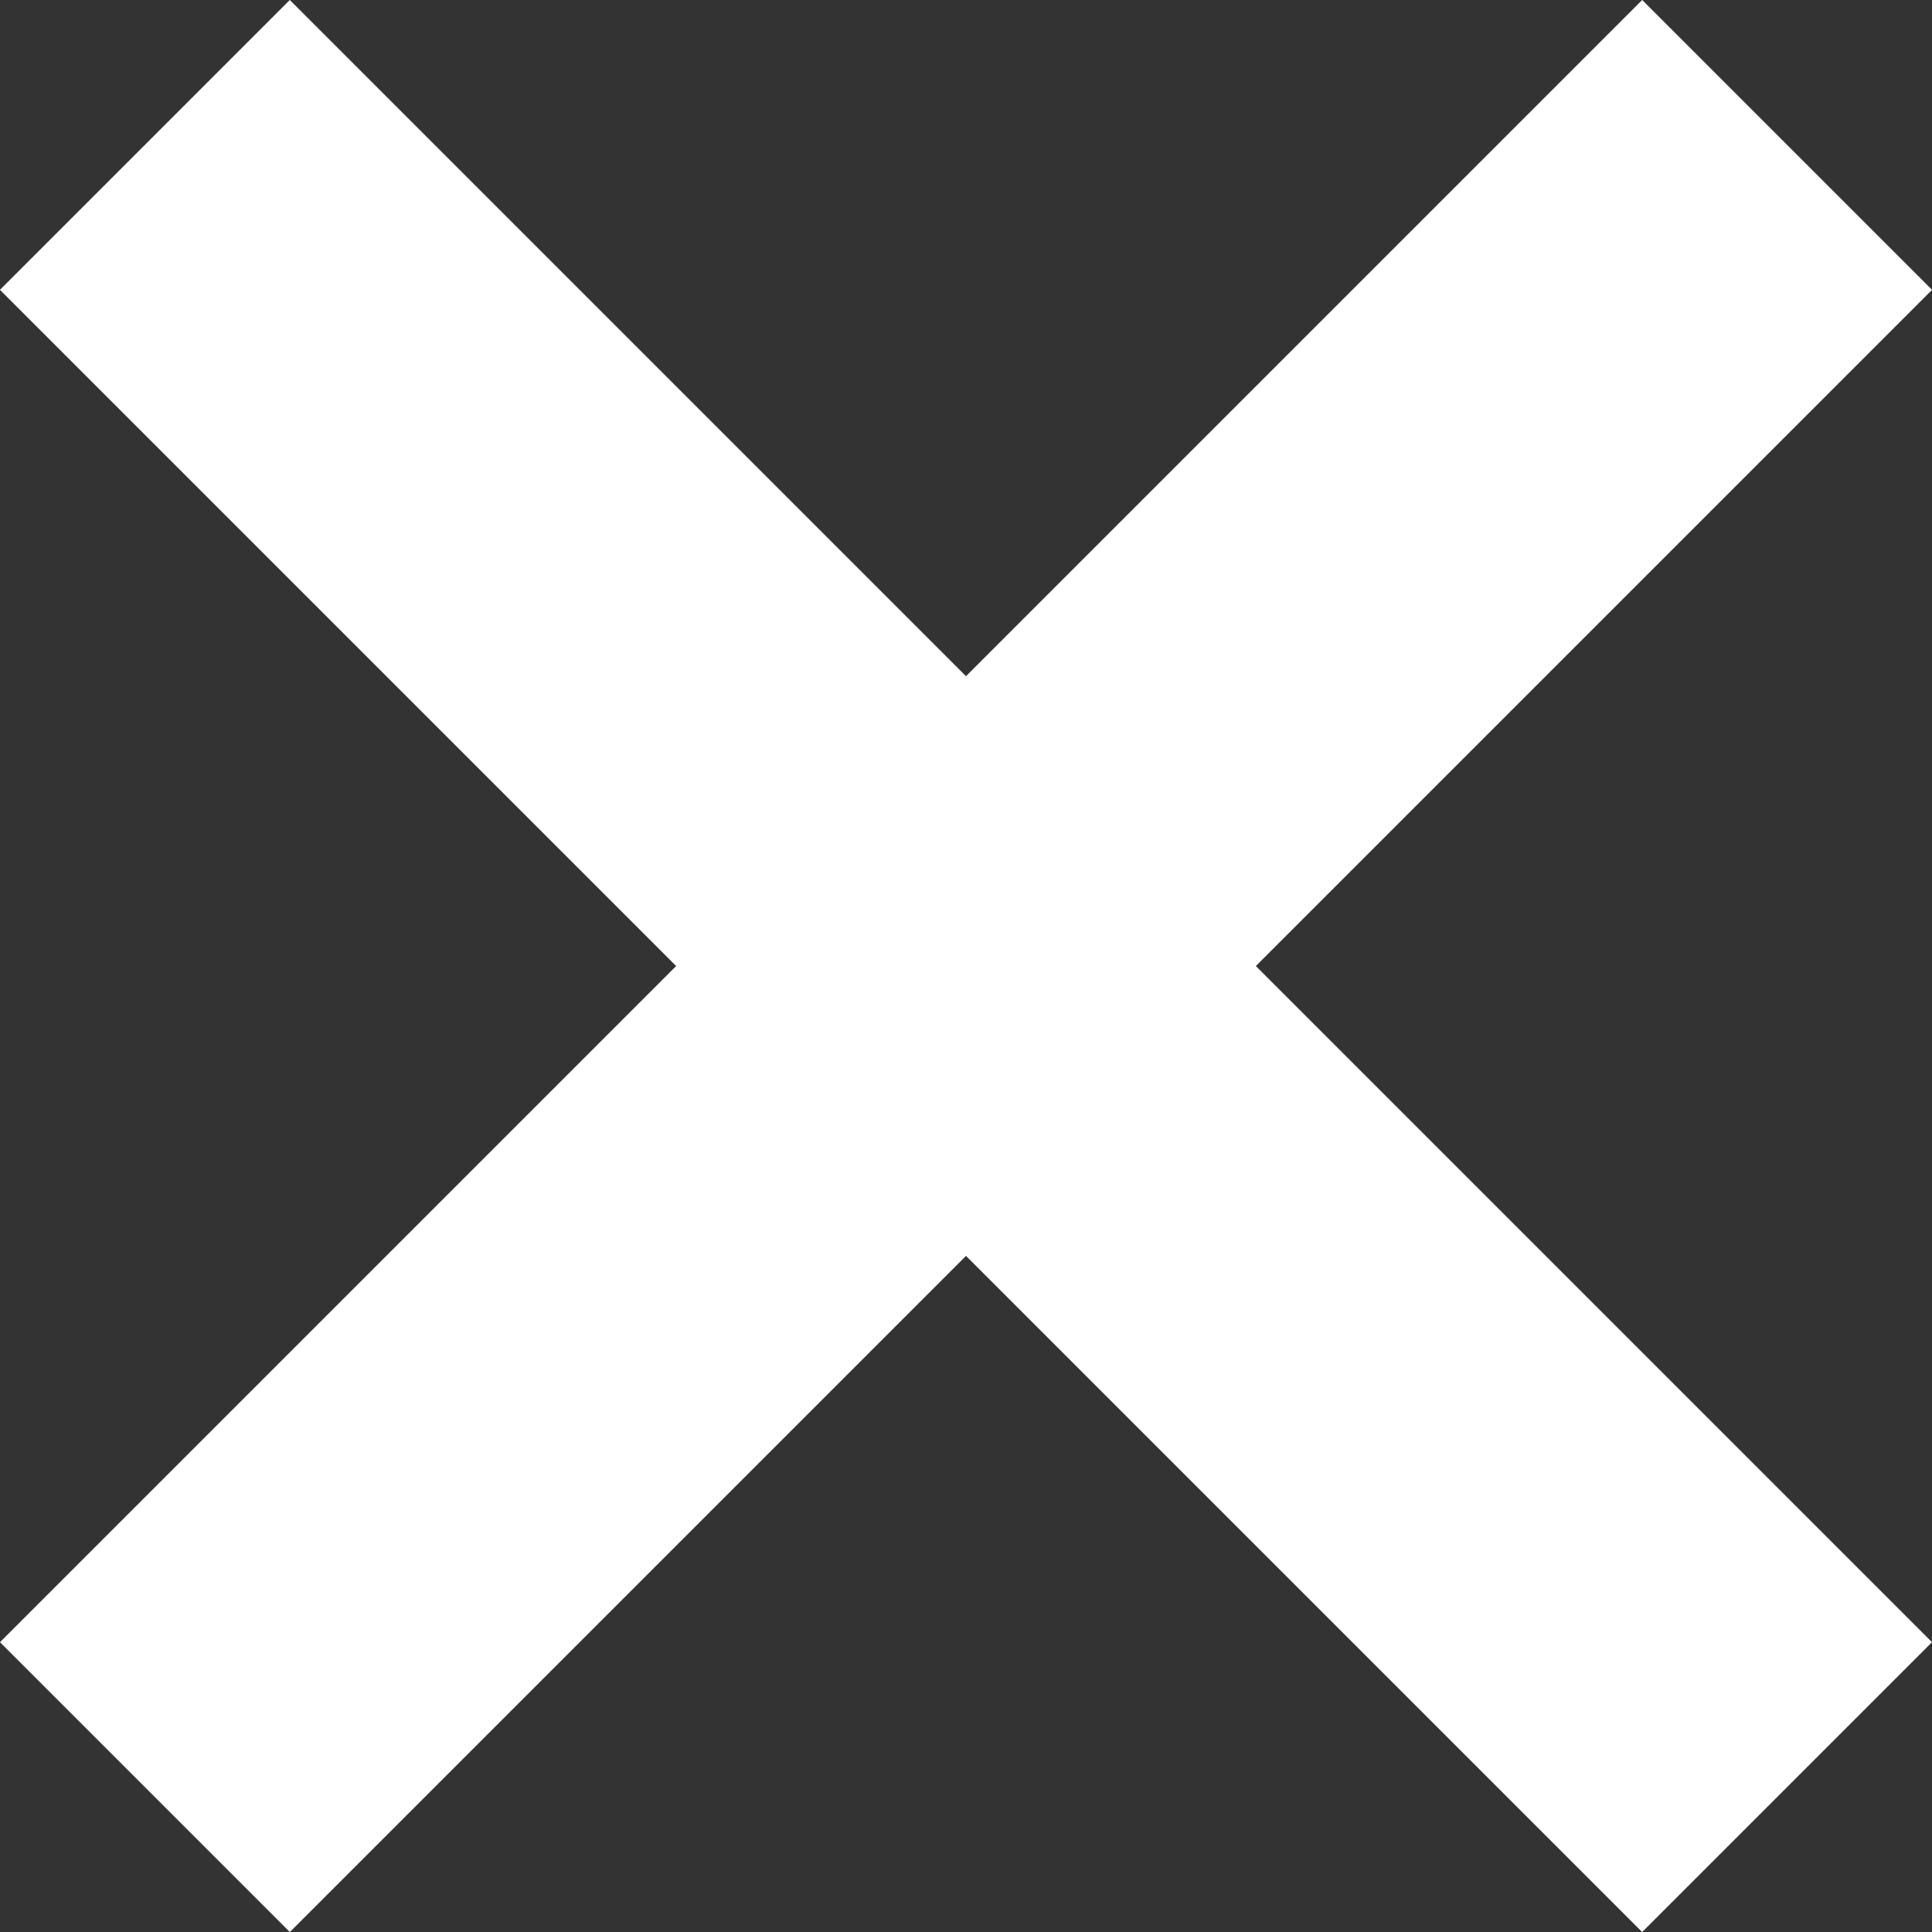
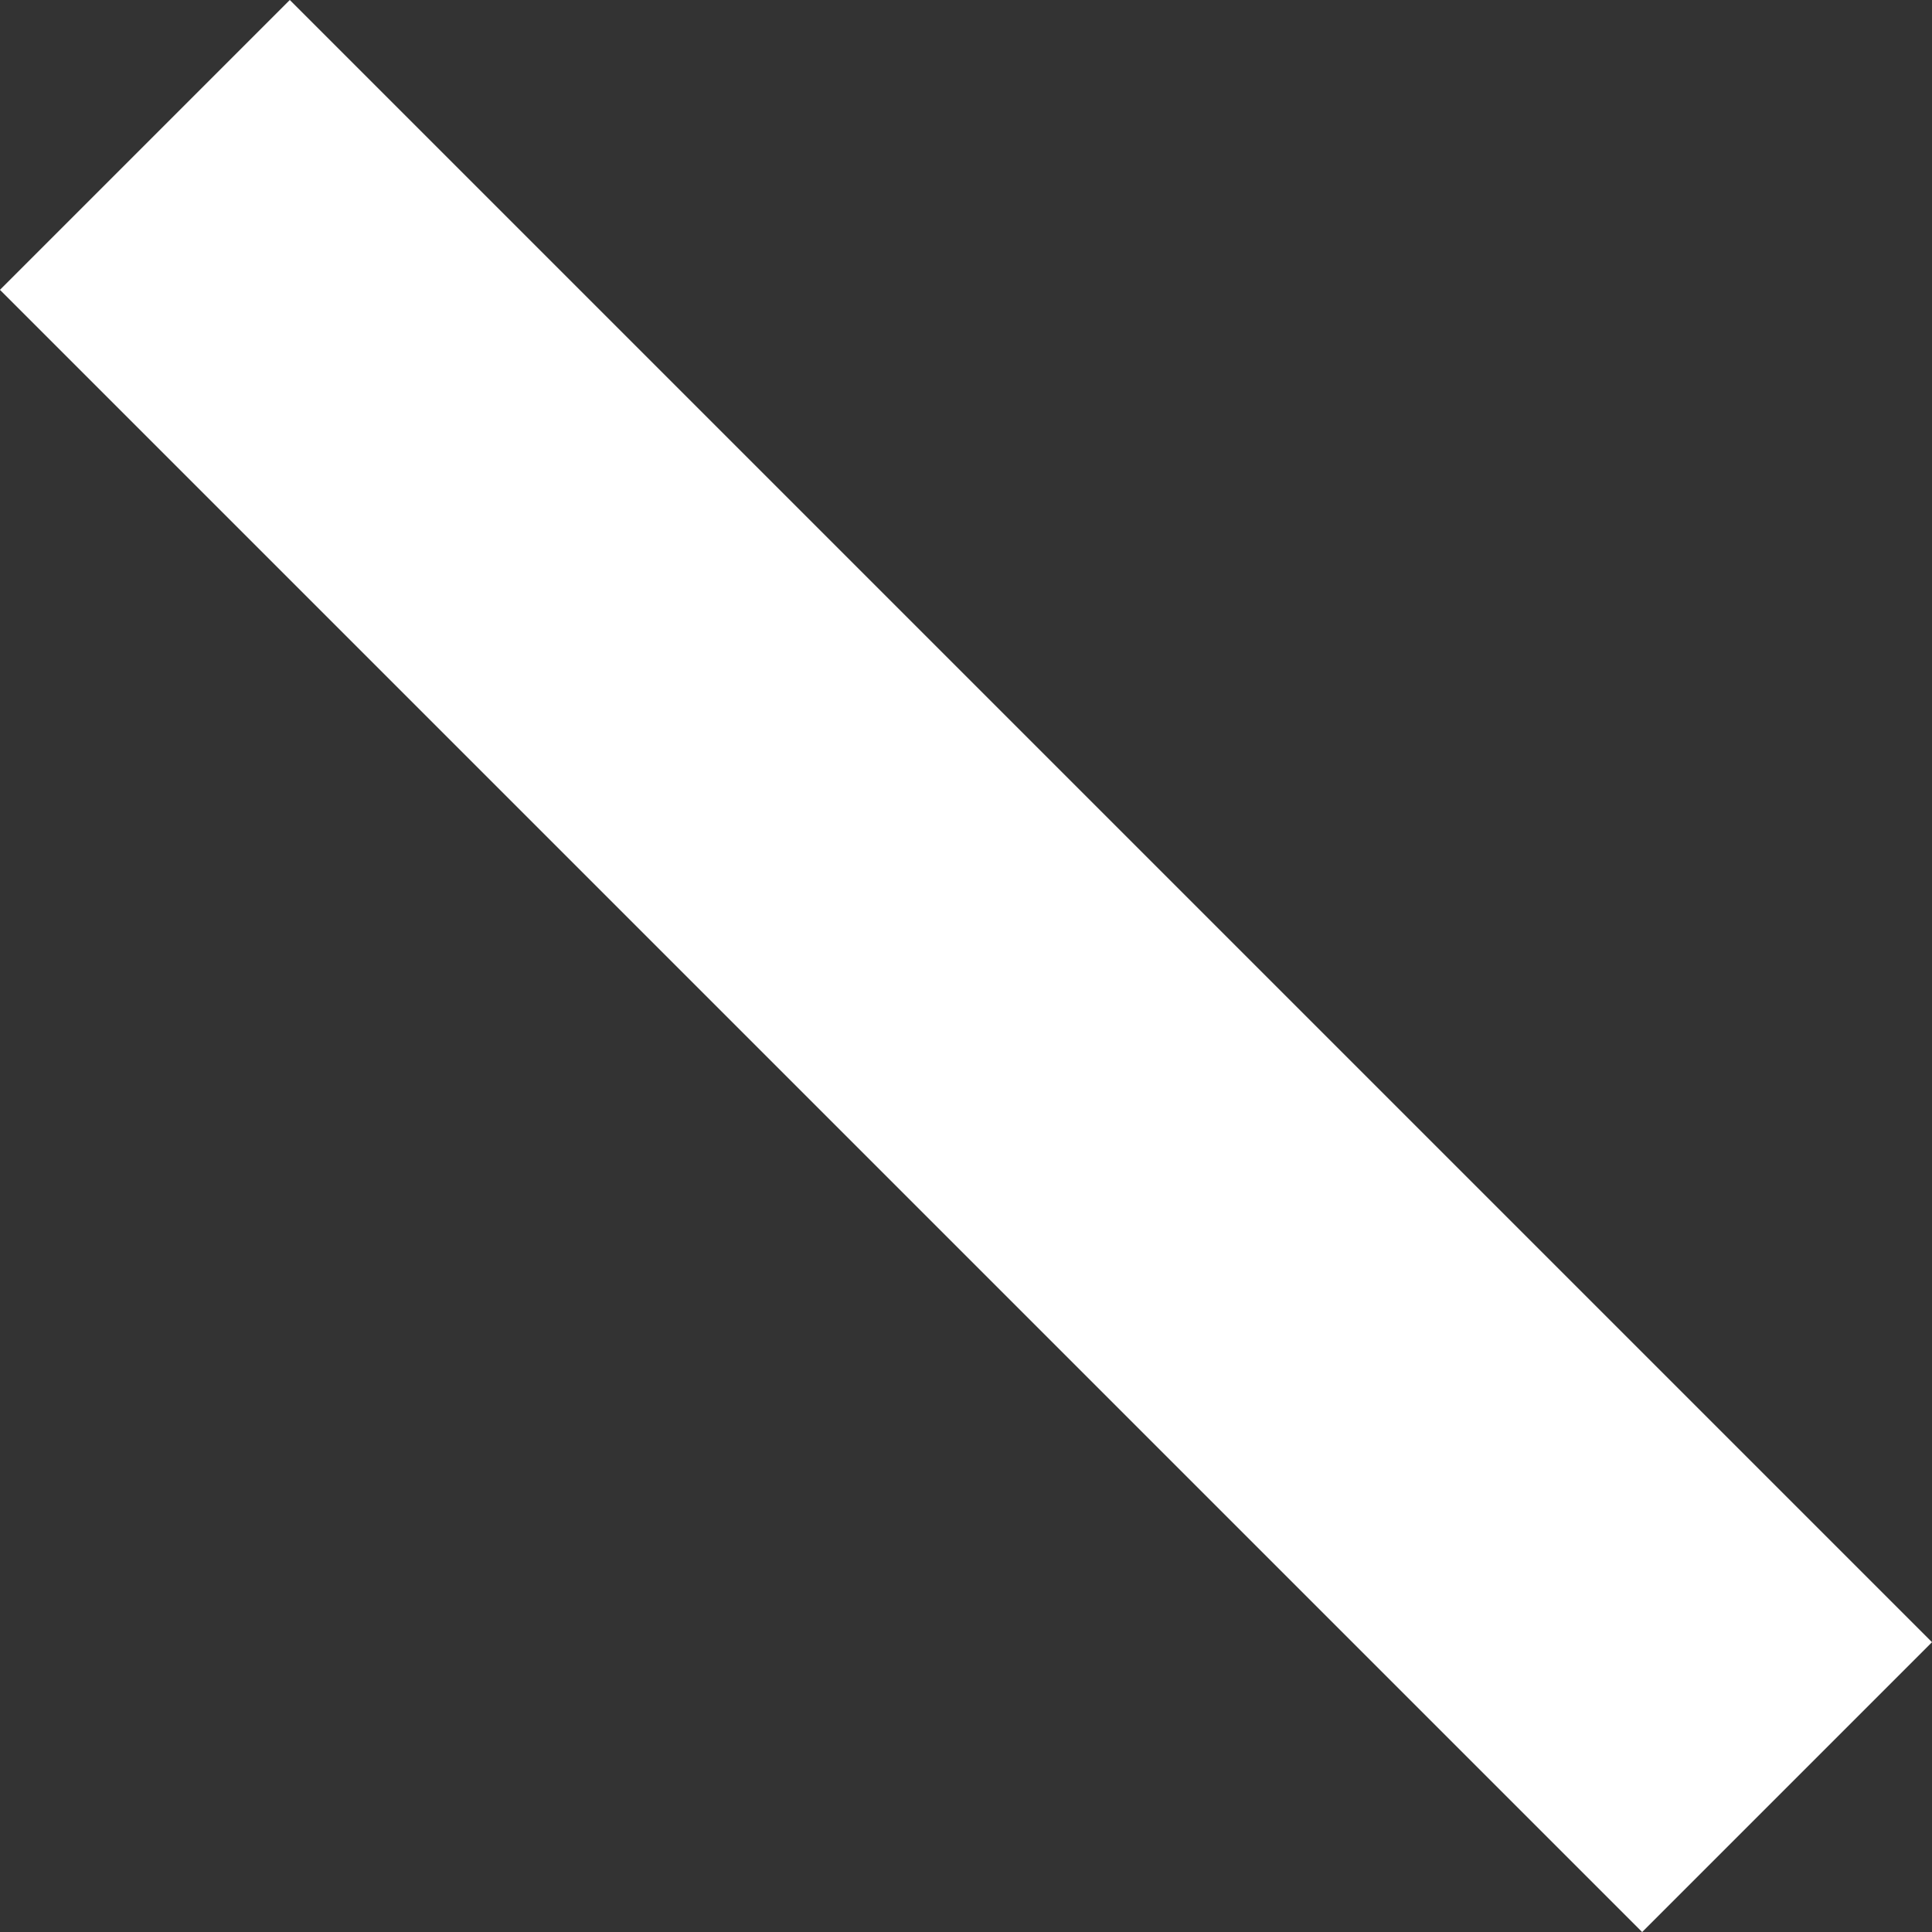
<svg xmlns="http://www.w3.org/2000/svg" width="12" height="12" viewBox="0 0 12 12" fill="none">
  <rect x="0" y="0" width="12" height="12" fill="#333333" stroke="none" />
-   <rect x="10.2" width="2.546" height="14.425" transform="rotate(45 10.2 0)" fill="white" />
  <rect x="12" y="10.2" width="2.546" height="14.425" transform="rotate(135 12 10.2)" fill="white" />
</svg>